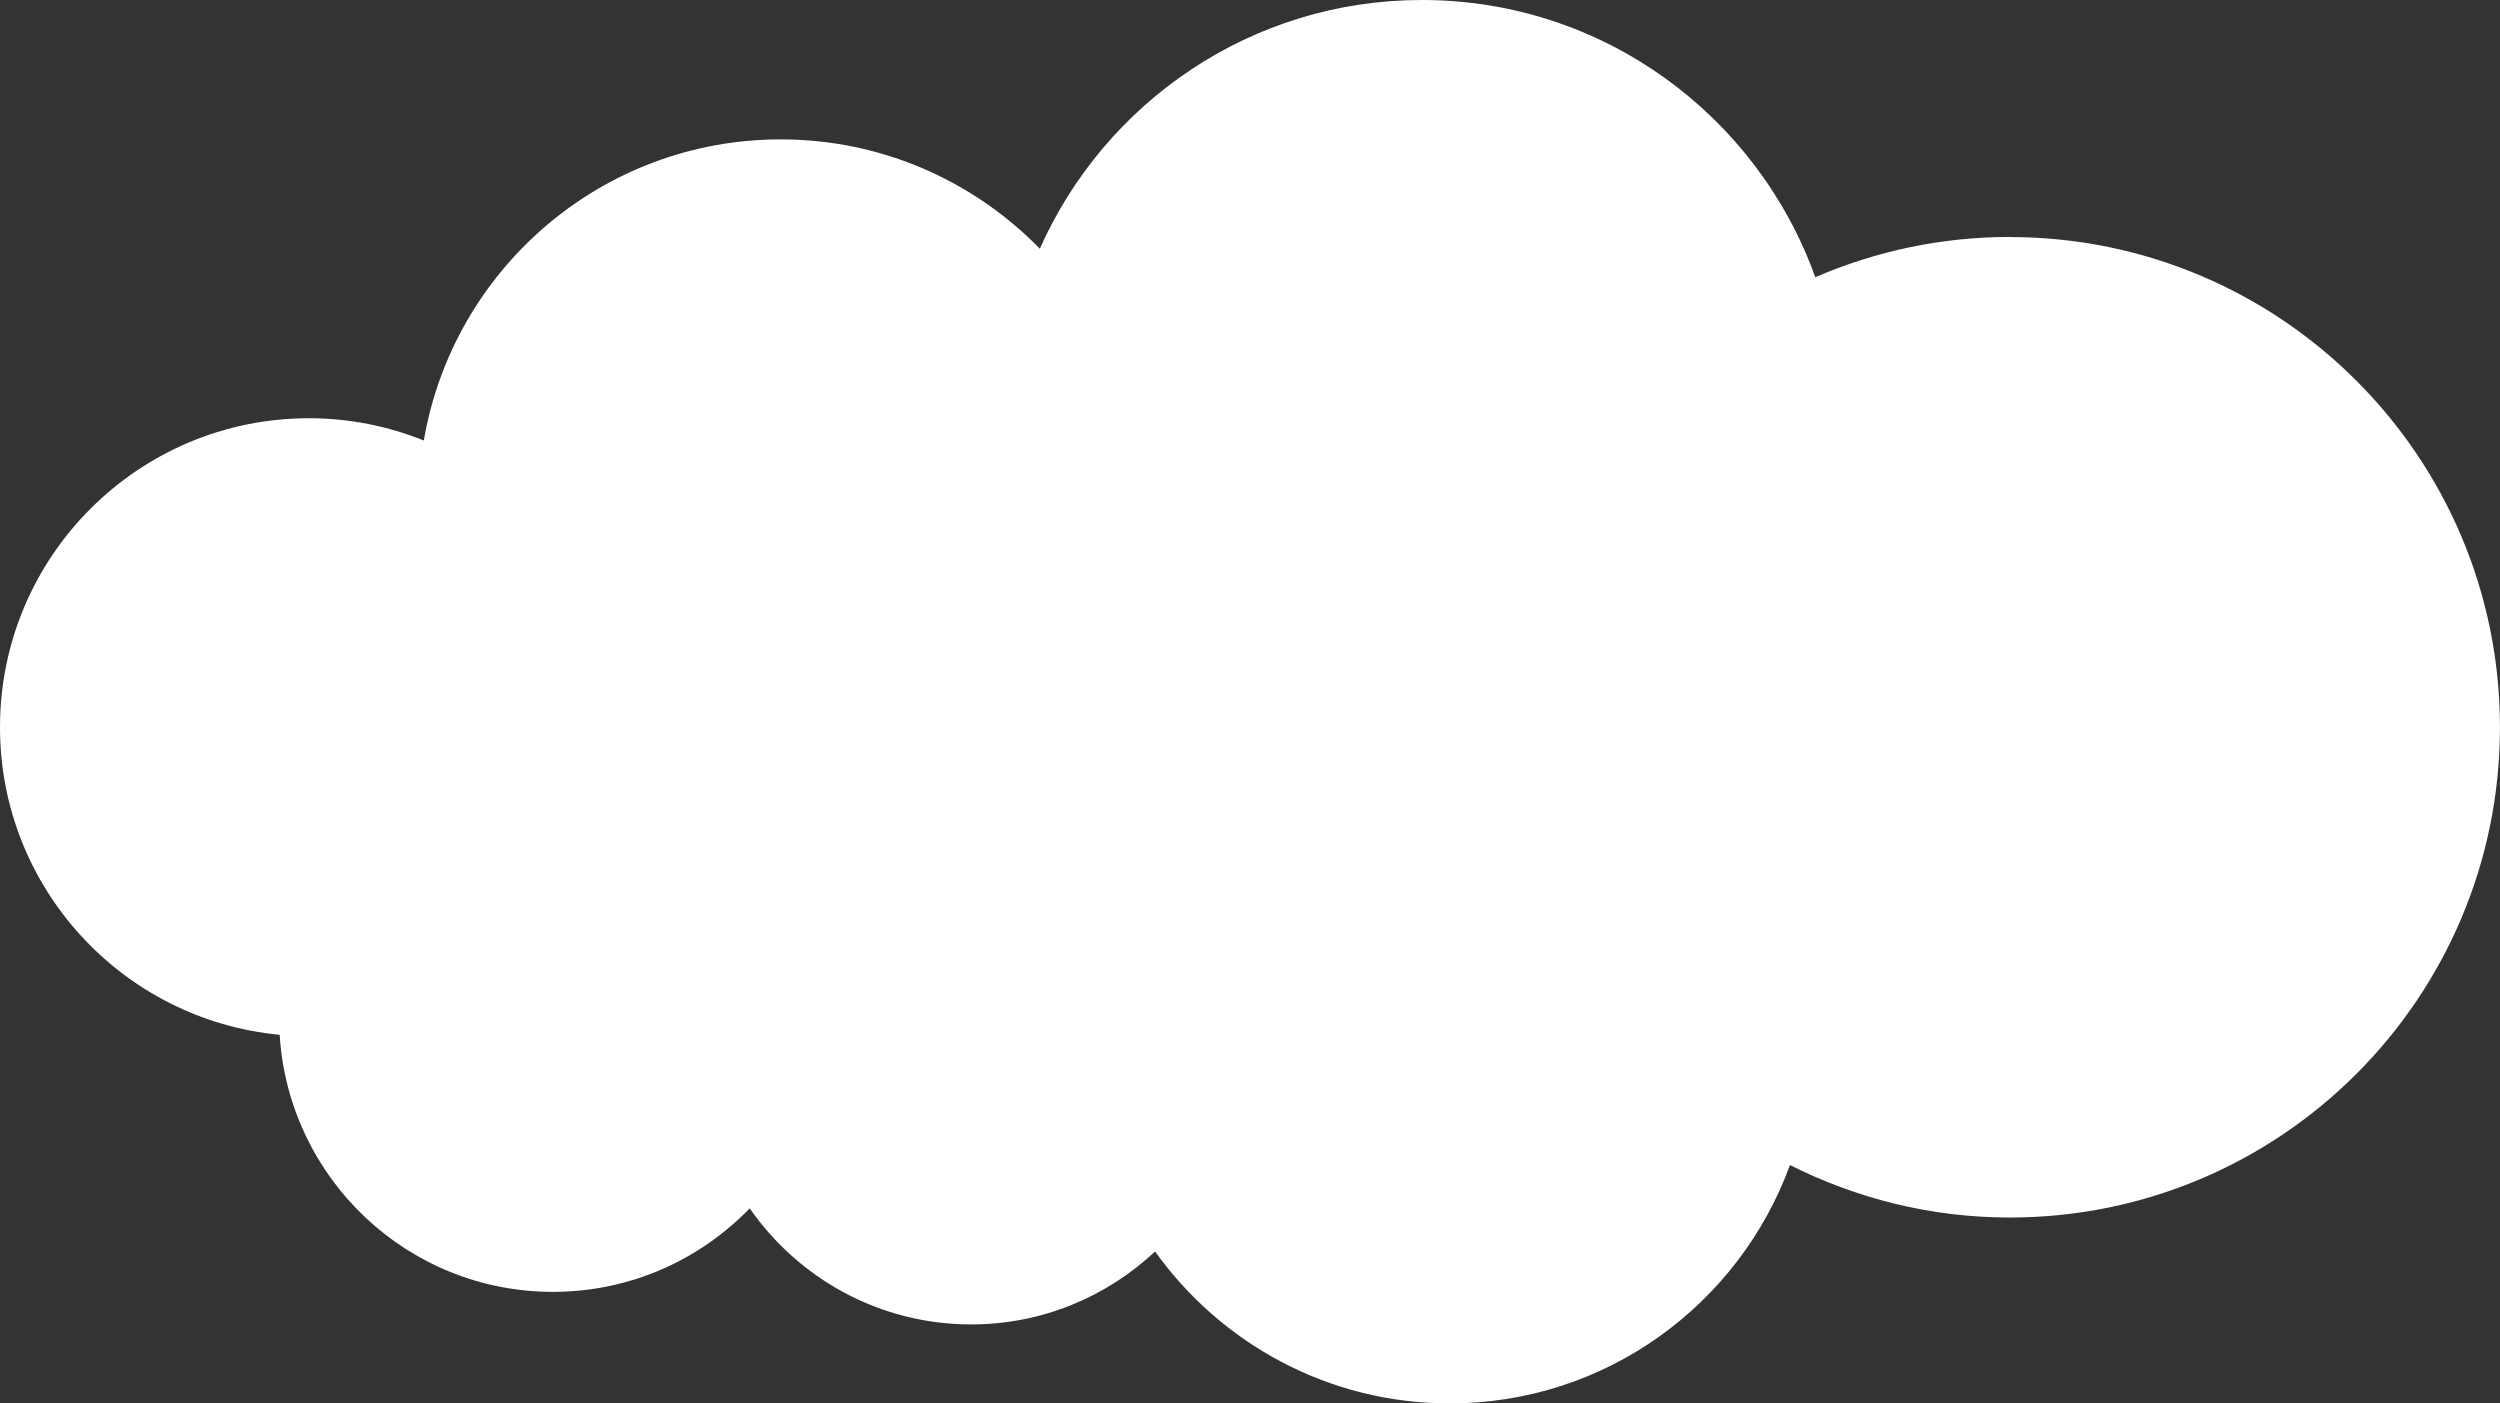
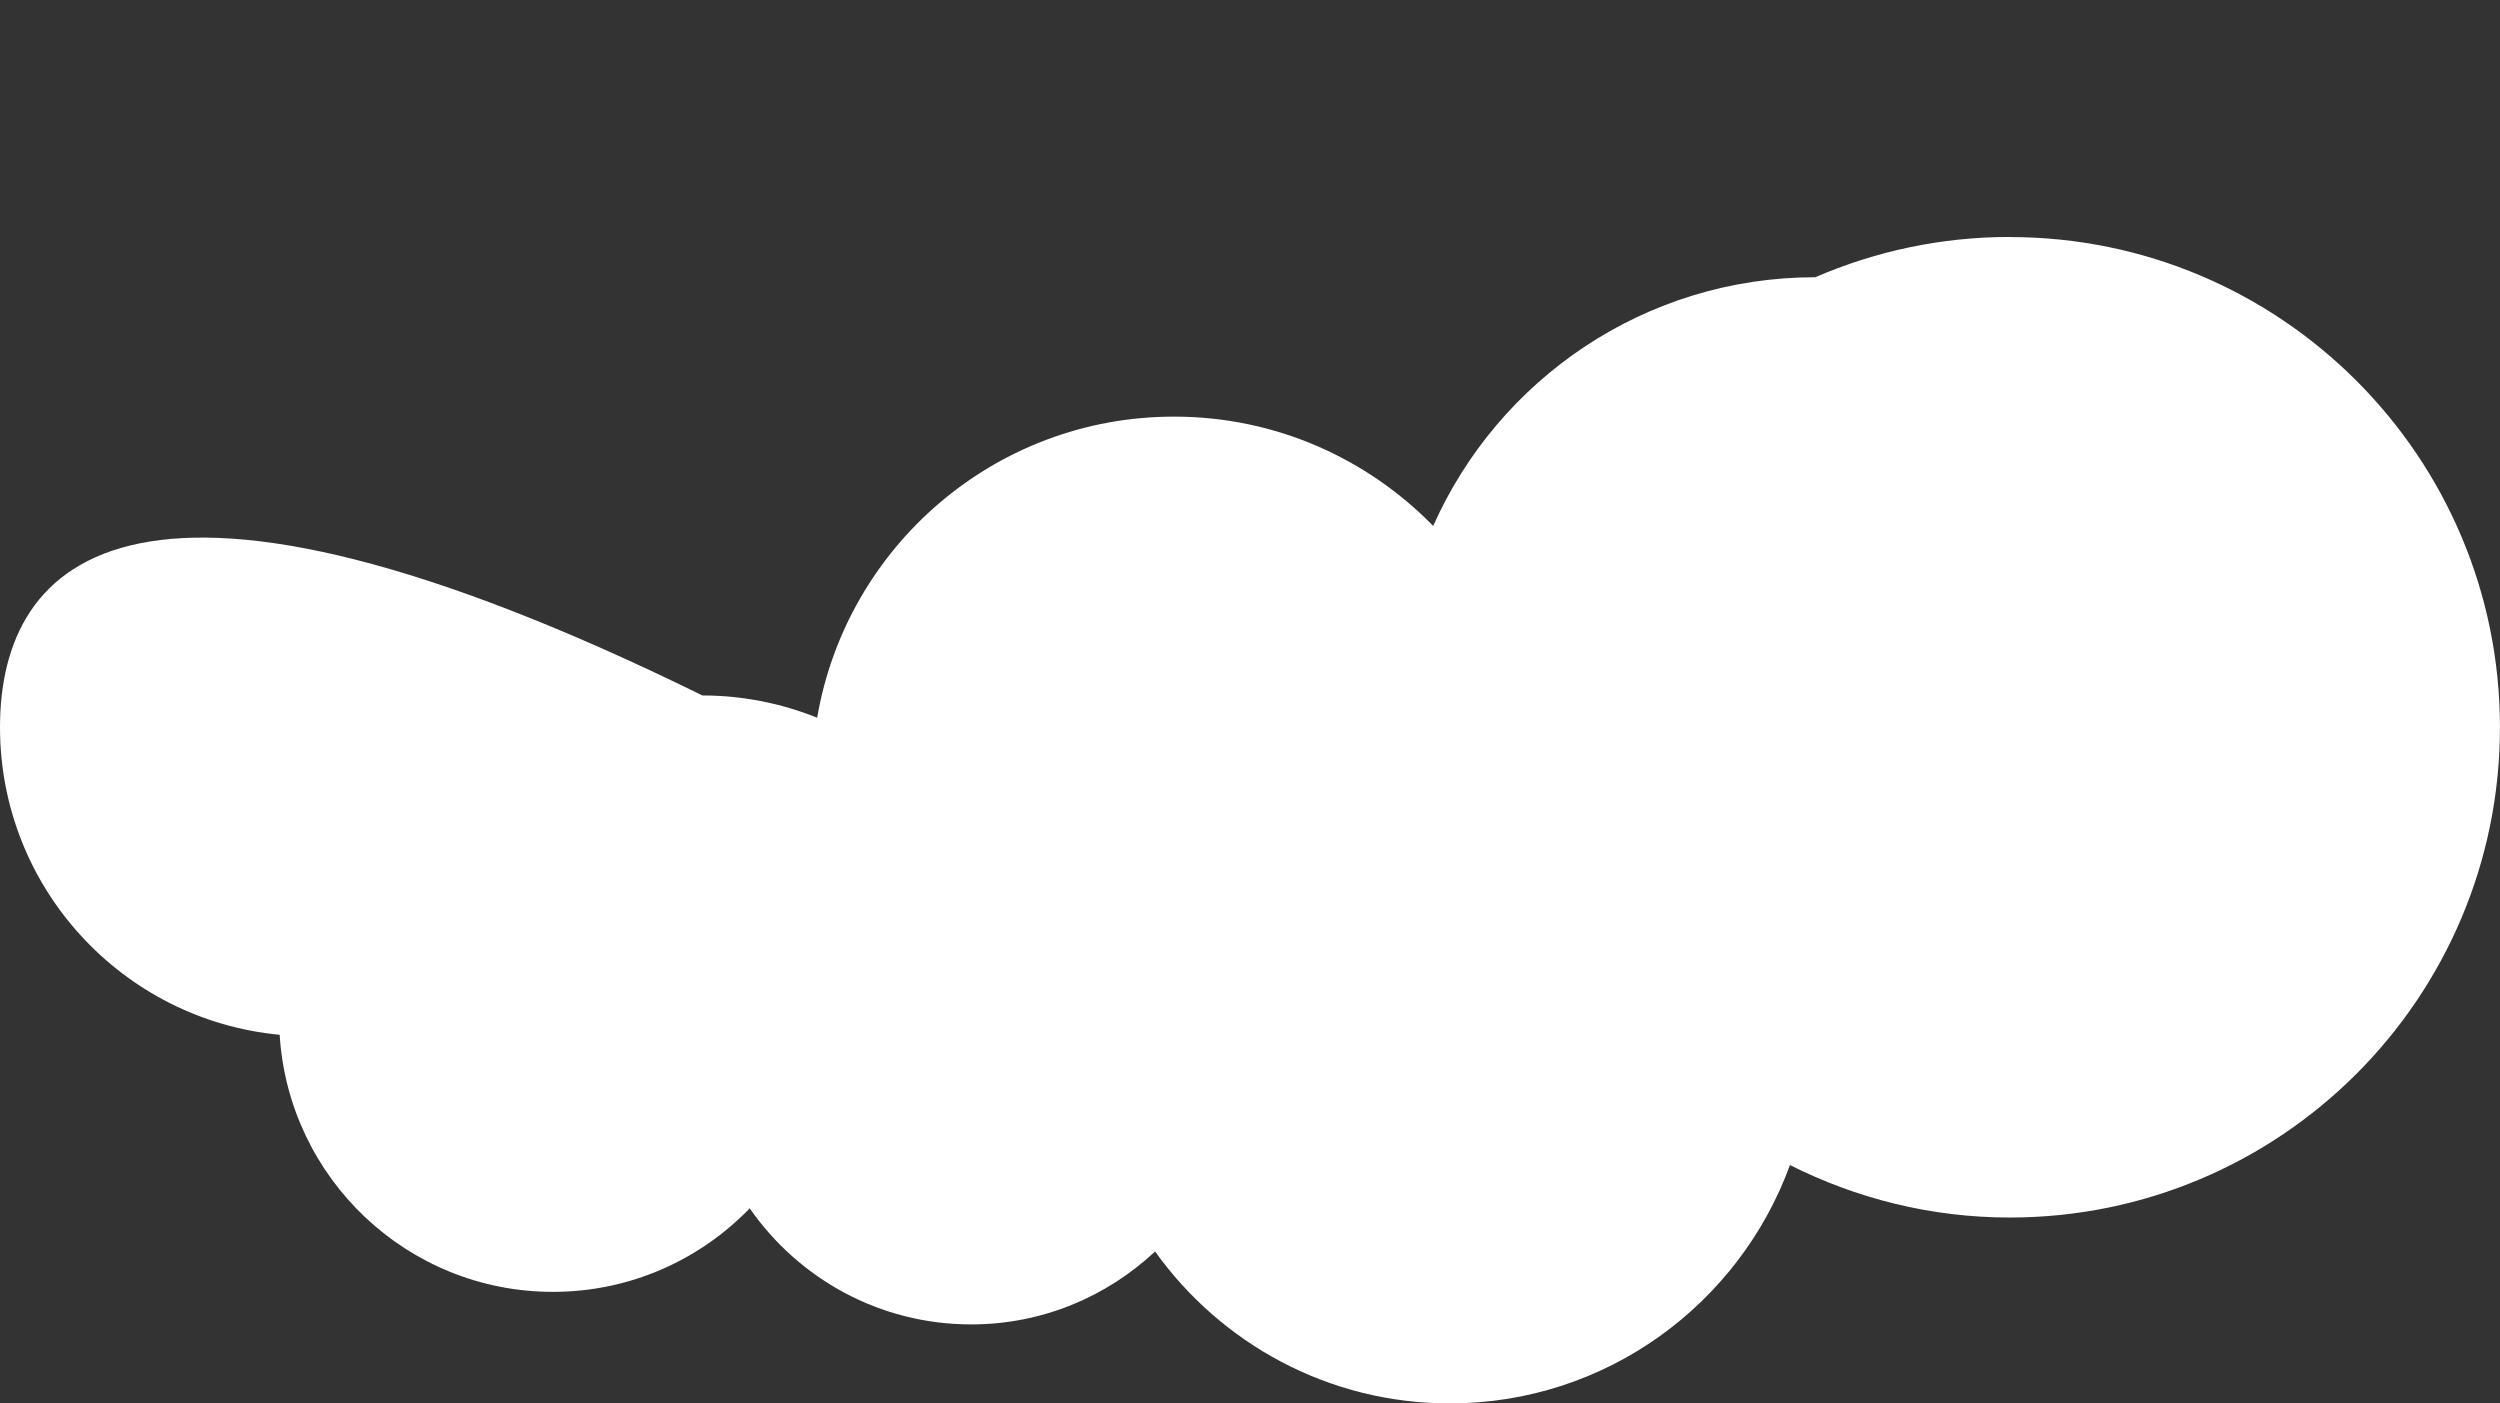
<svg xmlns="http://www.w3.org/2000/svg" id="_レイヤー_2" viewBox="0 0 514.55 288.84">
  <rect x="0" y="0" width="514.55" height="288.84" fill="#333333" stroke="none" />
  <defs>
    <style>.cls-1{fill:#fff;}</style>
  </defs>
  <g id="_デザイン">
    <g class="cls-2">
-       <path class="cls-1" d="m413.65,48.77c-14.23,0-27.75,2.98-40.03,8.29C361.7,23.82,330,0,292.66,0c-35.11,0-65.25,21.05-78.64,51.19-13.55-13.87-32.42-22.5-53.34-22.5-36.89,0-67.44,26.8-73.45,61.97-7.31-2.93-15.27-4.58-23.62-4.58C28.47,86.07,0,114.55,0,149.68c0,33.09,25.27,60.25,57.56,63.3,1.83,29.52,26.27,52.91,56.25,52.91,15.91,0,30.24-6.6,40.5-17.19,10.02,14.42,26.68,23.89,45.57,23.89,14.65,0,27.94-5.72,37.86-15.01,13.53,18.91,35.62,31.27,60.65,31.27,32.21,0,59.58-20.45,70.02-49.06,13.62,6.85,28.95,10.8,45.23,10.8,55.73,0,100.9-45.18,100.9-100.9s-45.18-100.9-100.9-100.9Z" />
+       <path class="cls-1" d="m413.65,48.77c-14.23,0-27.75,2.98-40.03,8.29c-35.11,0-65.25,21.05-78.64,51.19-13.55-13.87-32.42-22.5-53.34-22.5-36.89,0-67.44,26.8-73.45,61.97-7.31-2.93-15.27-4.58-23.62-4.58C28.47,86.07,0,114.55,0,149.68c0,33.09,25.27,60.25,57.56,63.3,1.83,29.52,26.27,52.91,56.25,52.91,15.91,0,30.24-6.6,40.5-17.19,10.02,14.42,26.68,23.89,45.57,23.89,14.65,0,27.94-5.72,37.86-15.01,13.53,18.91,35.62,31.27,60.65,31.27,32.21,0,59.58-20.45,70.02-49.06,13.62,6.85,28.95,10.8,45.23,10.8,55.73,0,100.9-45.18,100.9-100.9s-45.18-100.9-100.9-100.9Z" />
    </g>
  </g>
</svg>